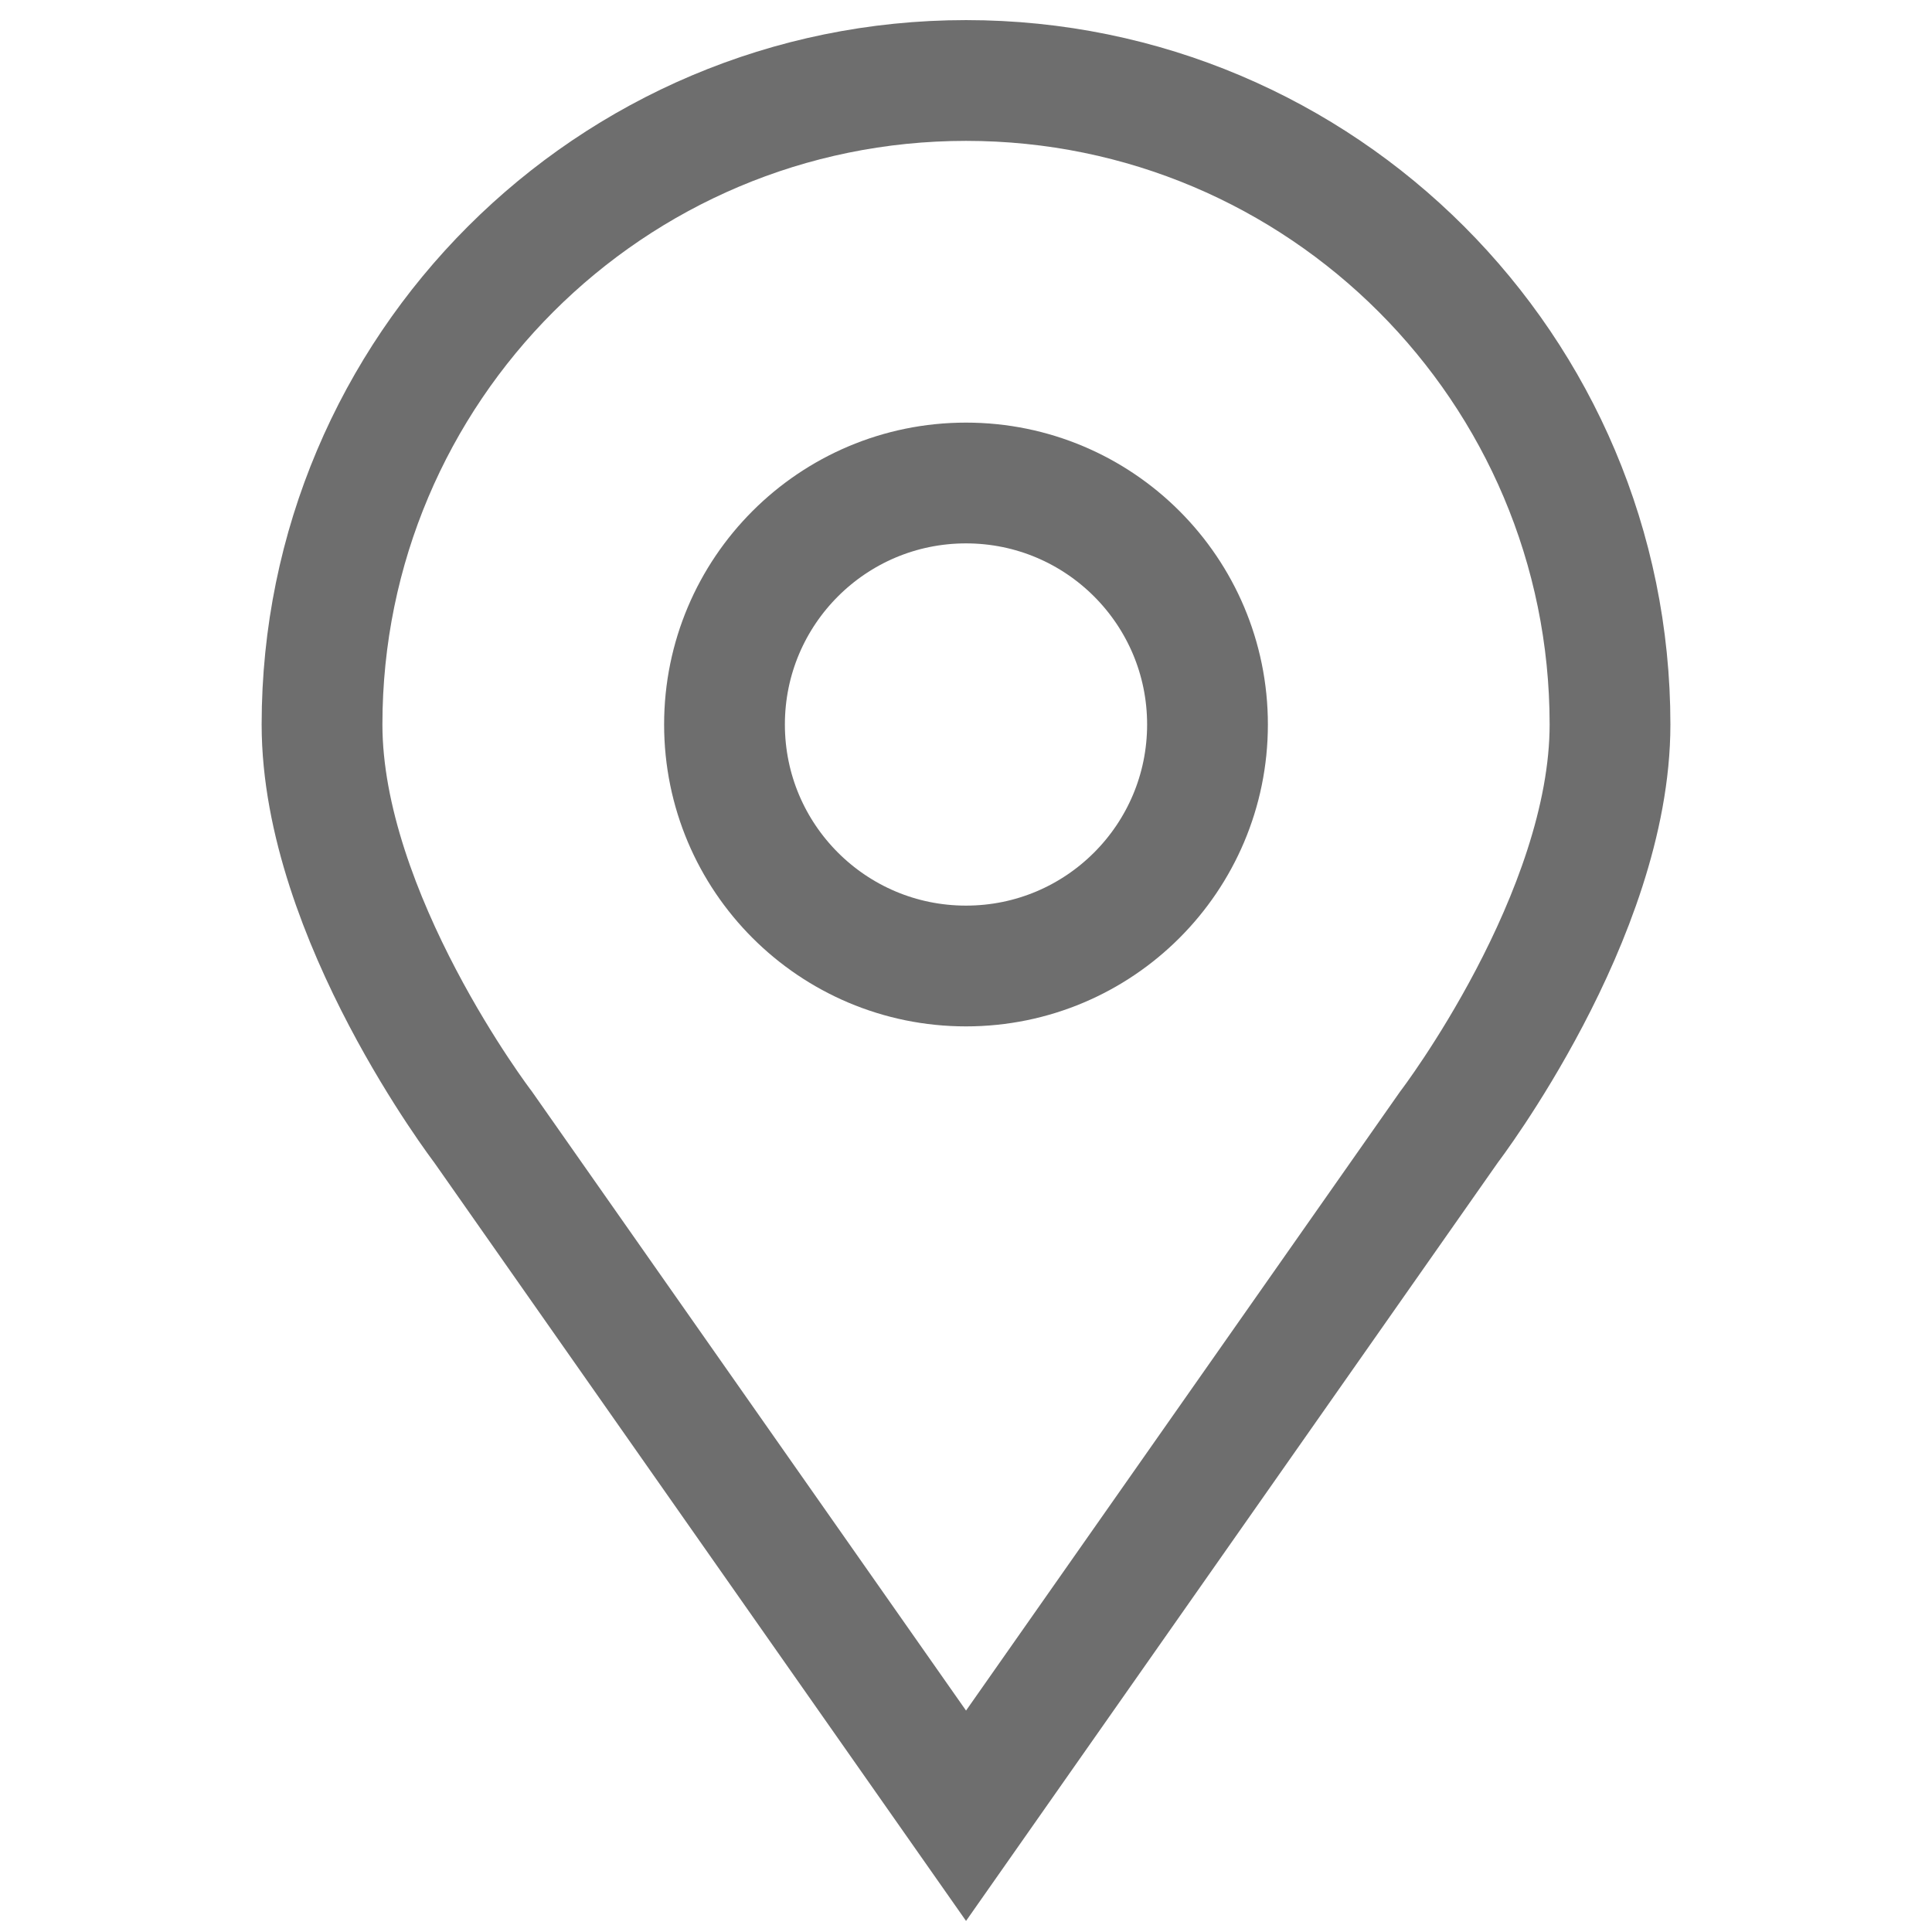
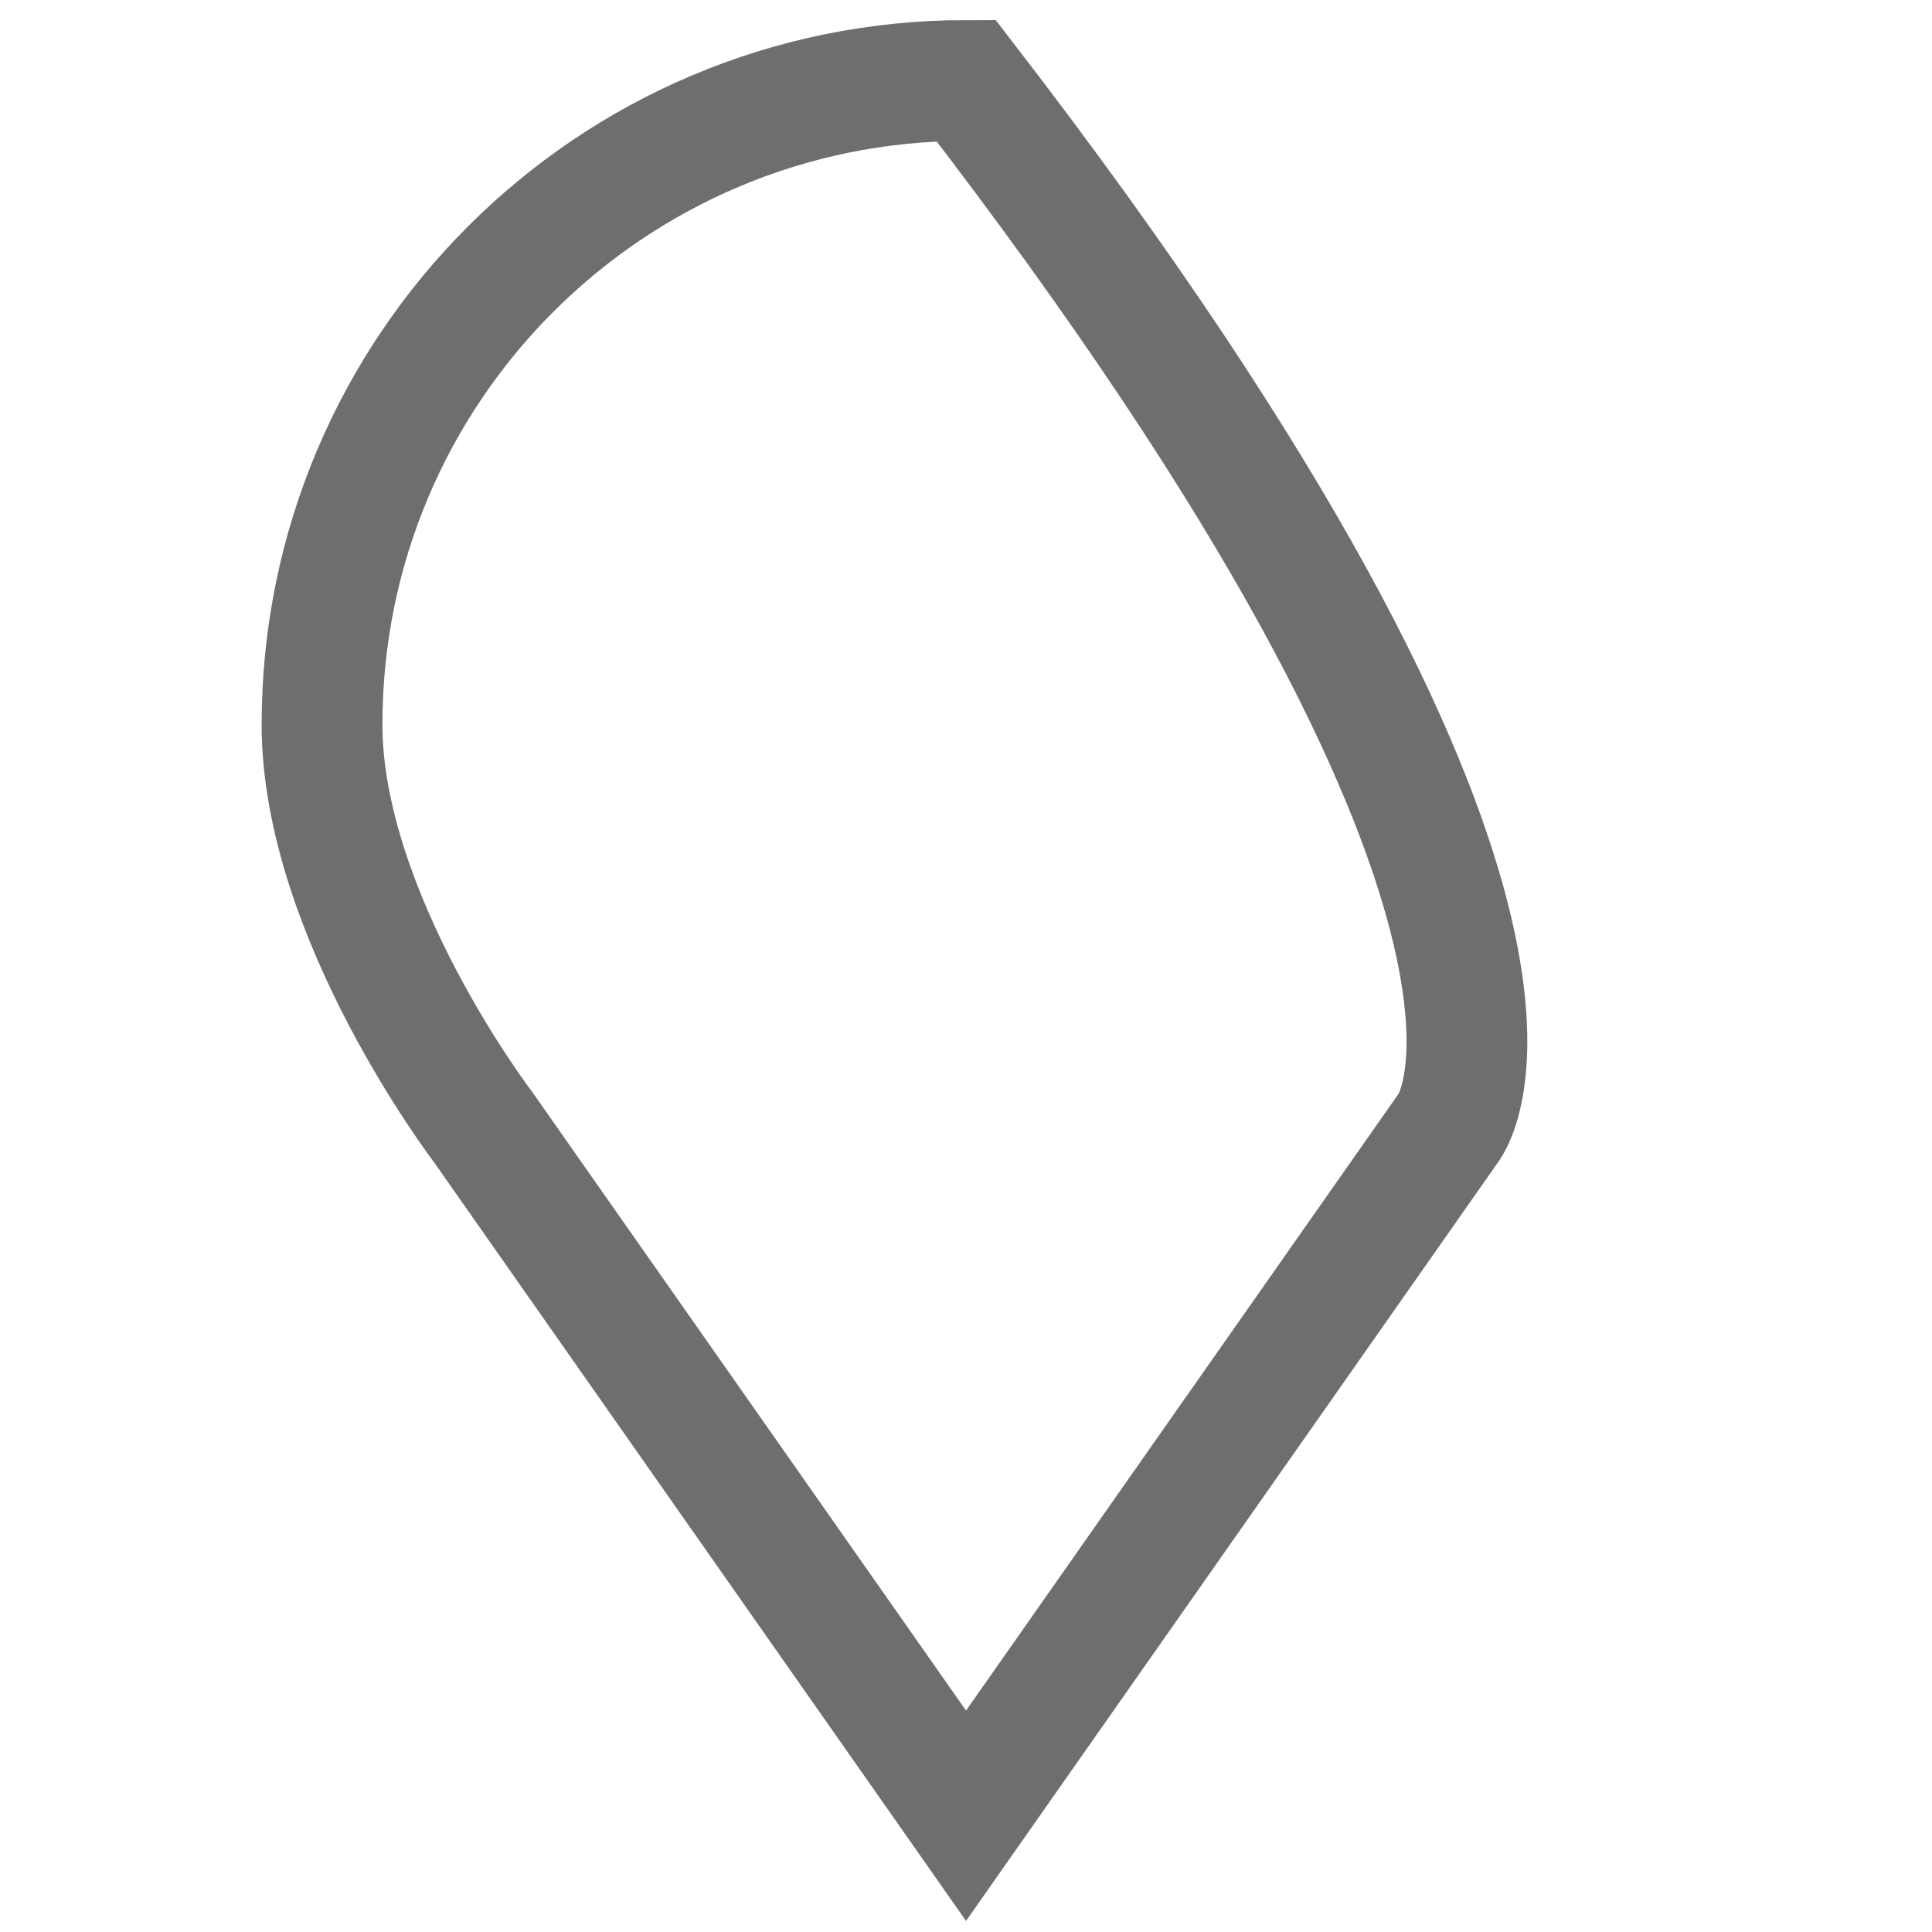
<svg xmlns="http://www.w3.org/2000/svg" width="47" height="47" viewBox="0 0 47 47" fill="none">
-   <path d="M11.751 27.416C11.751 27.416 7.834 22.286 7.834 17.625C7.834 8.972 14.848 1.958 23.501 1.958C32.153 1.958 39.167 8.972 39.167 17.625C39.167 22.286 35.251 27.416 35.251 27.416L23.501 44.172L11.751 27.416Z" stroke="#6E6E6E" stroke-width="2.938" />
-   <path d="M29.375 17.625C29.375 20.87 26.745 23.5 23.5 23.5C20.255 23.5 17.625 20.87 17.625 17.625C17.625 14.38 20.255 11.75 23.5 11.75C26.745 11.75 29.375 14.38 29.375 17.625Z" stroke="#6E6E6E" stroke-width="2.938" />
+   <path d="M11.751 27.416C11.751 27.416 7.834 22.286 7.834 17.625C7.834 8.972 14.848 1.958 23.501 1.958C39.167 22.286 35.251 27.416 35.251 27.416L23.501 44.172L11.751 27.416Z" stroke="#6E6E6E" stroke-width="2.938" />
</svg>